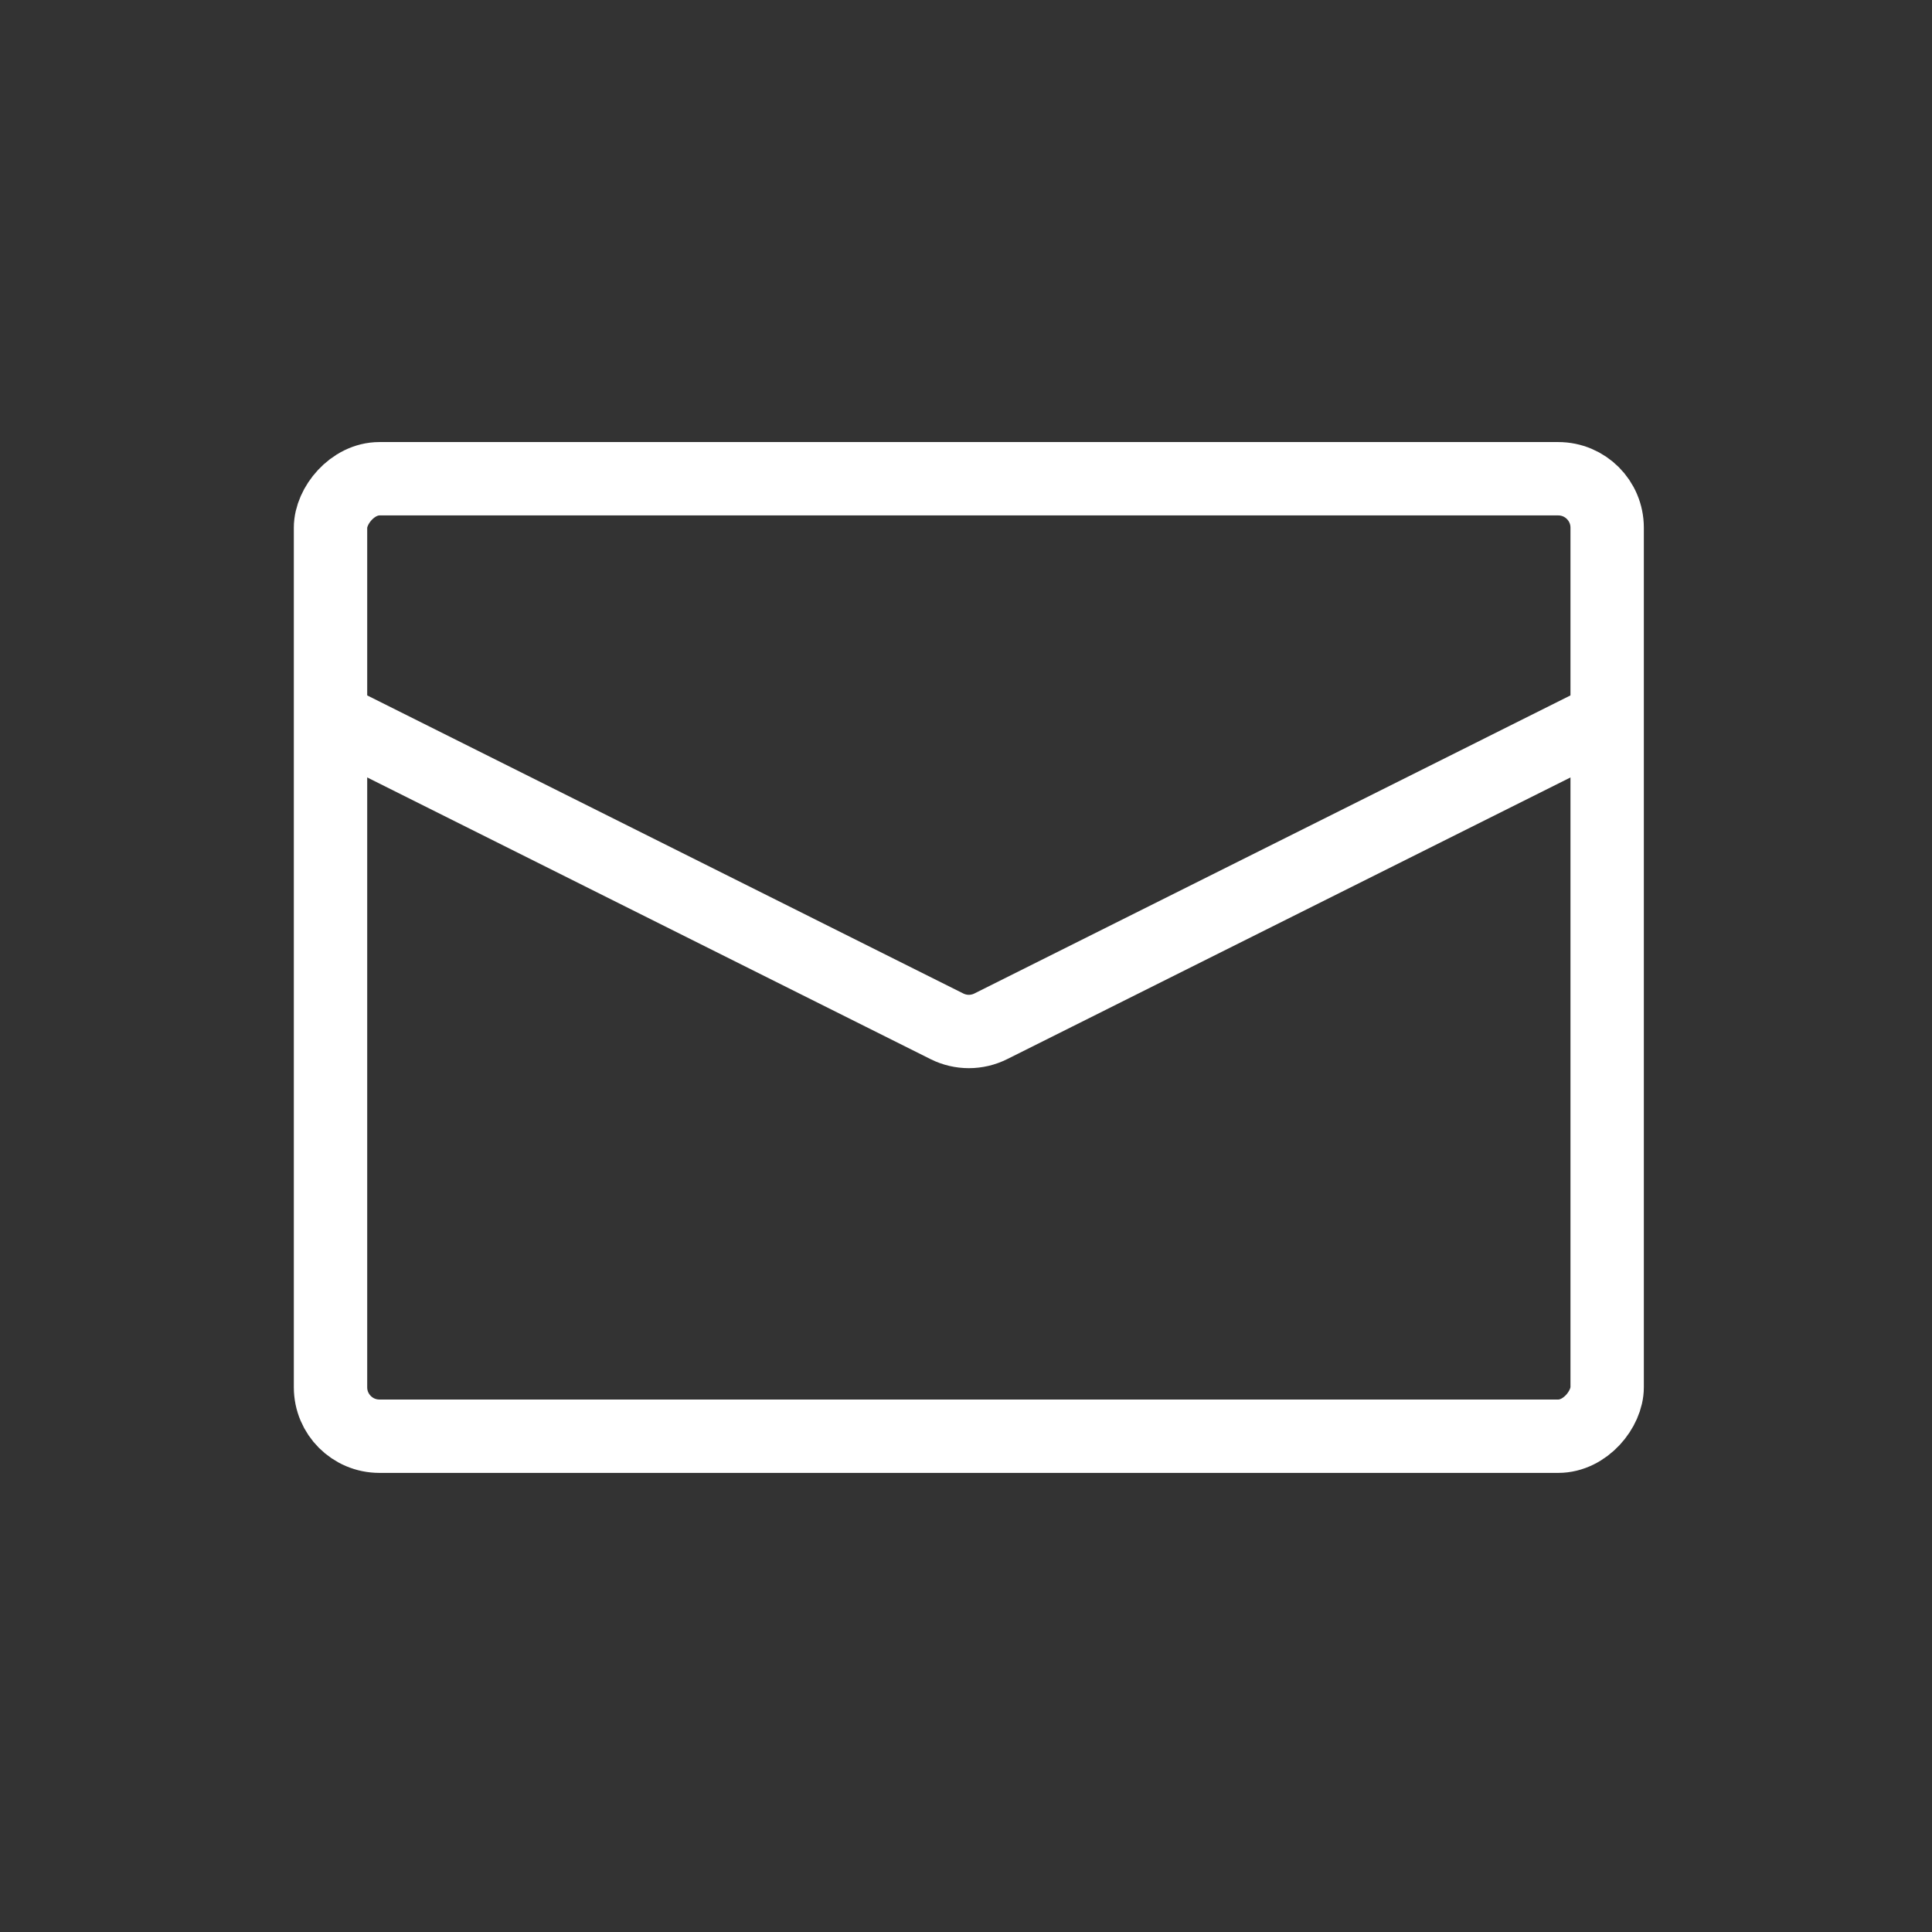
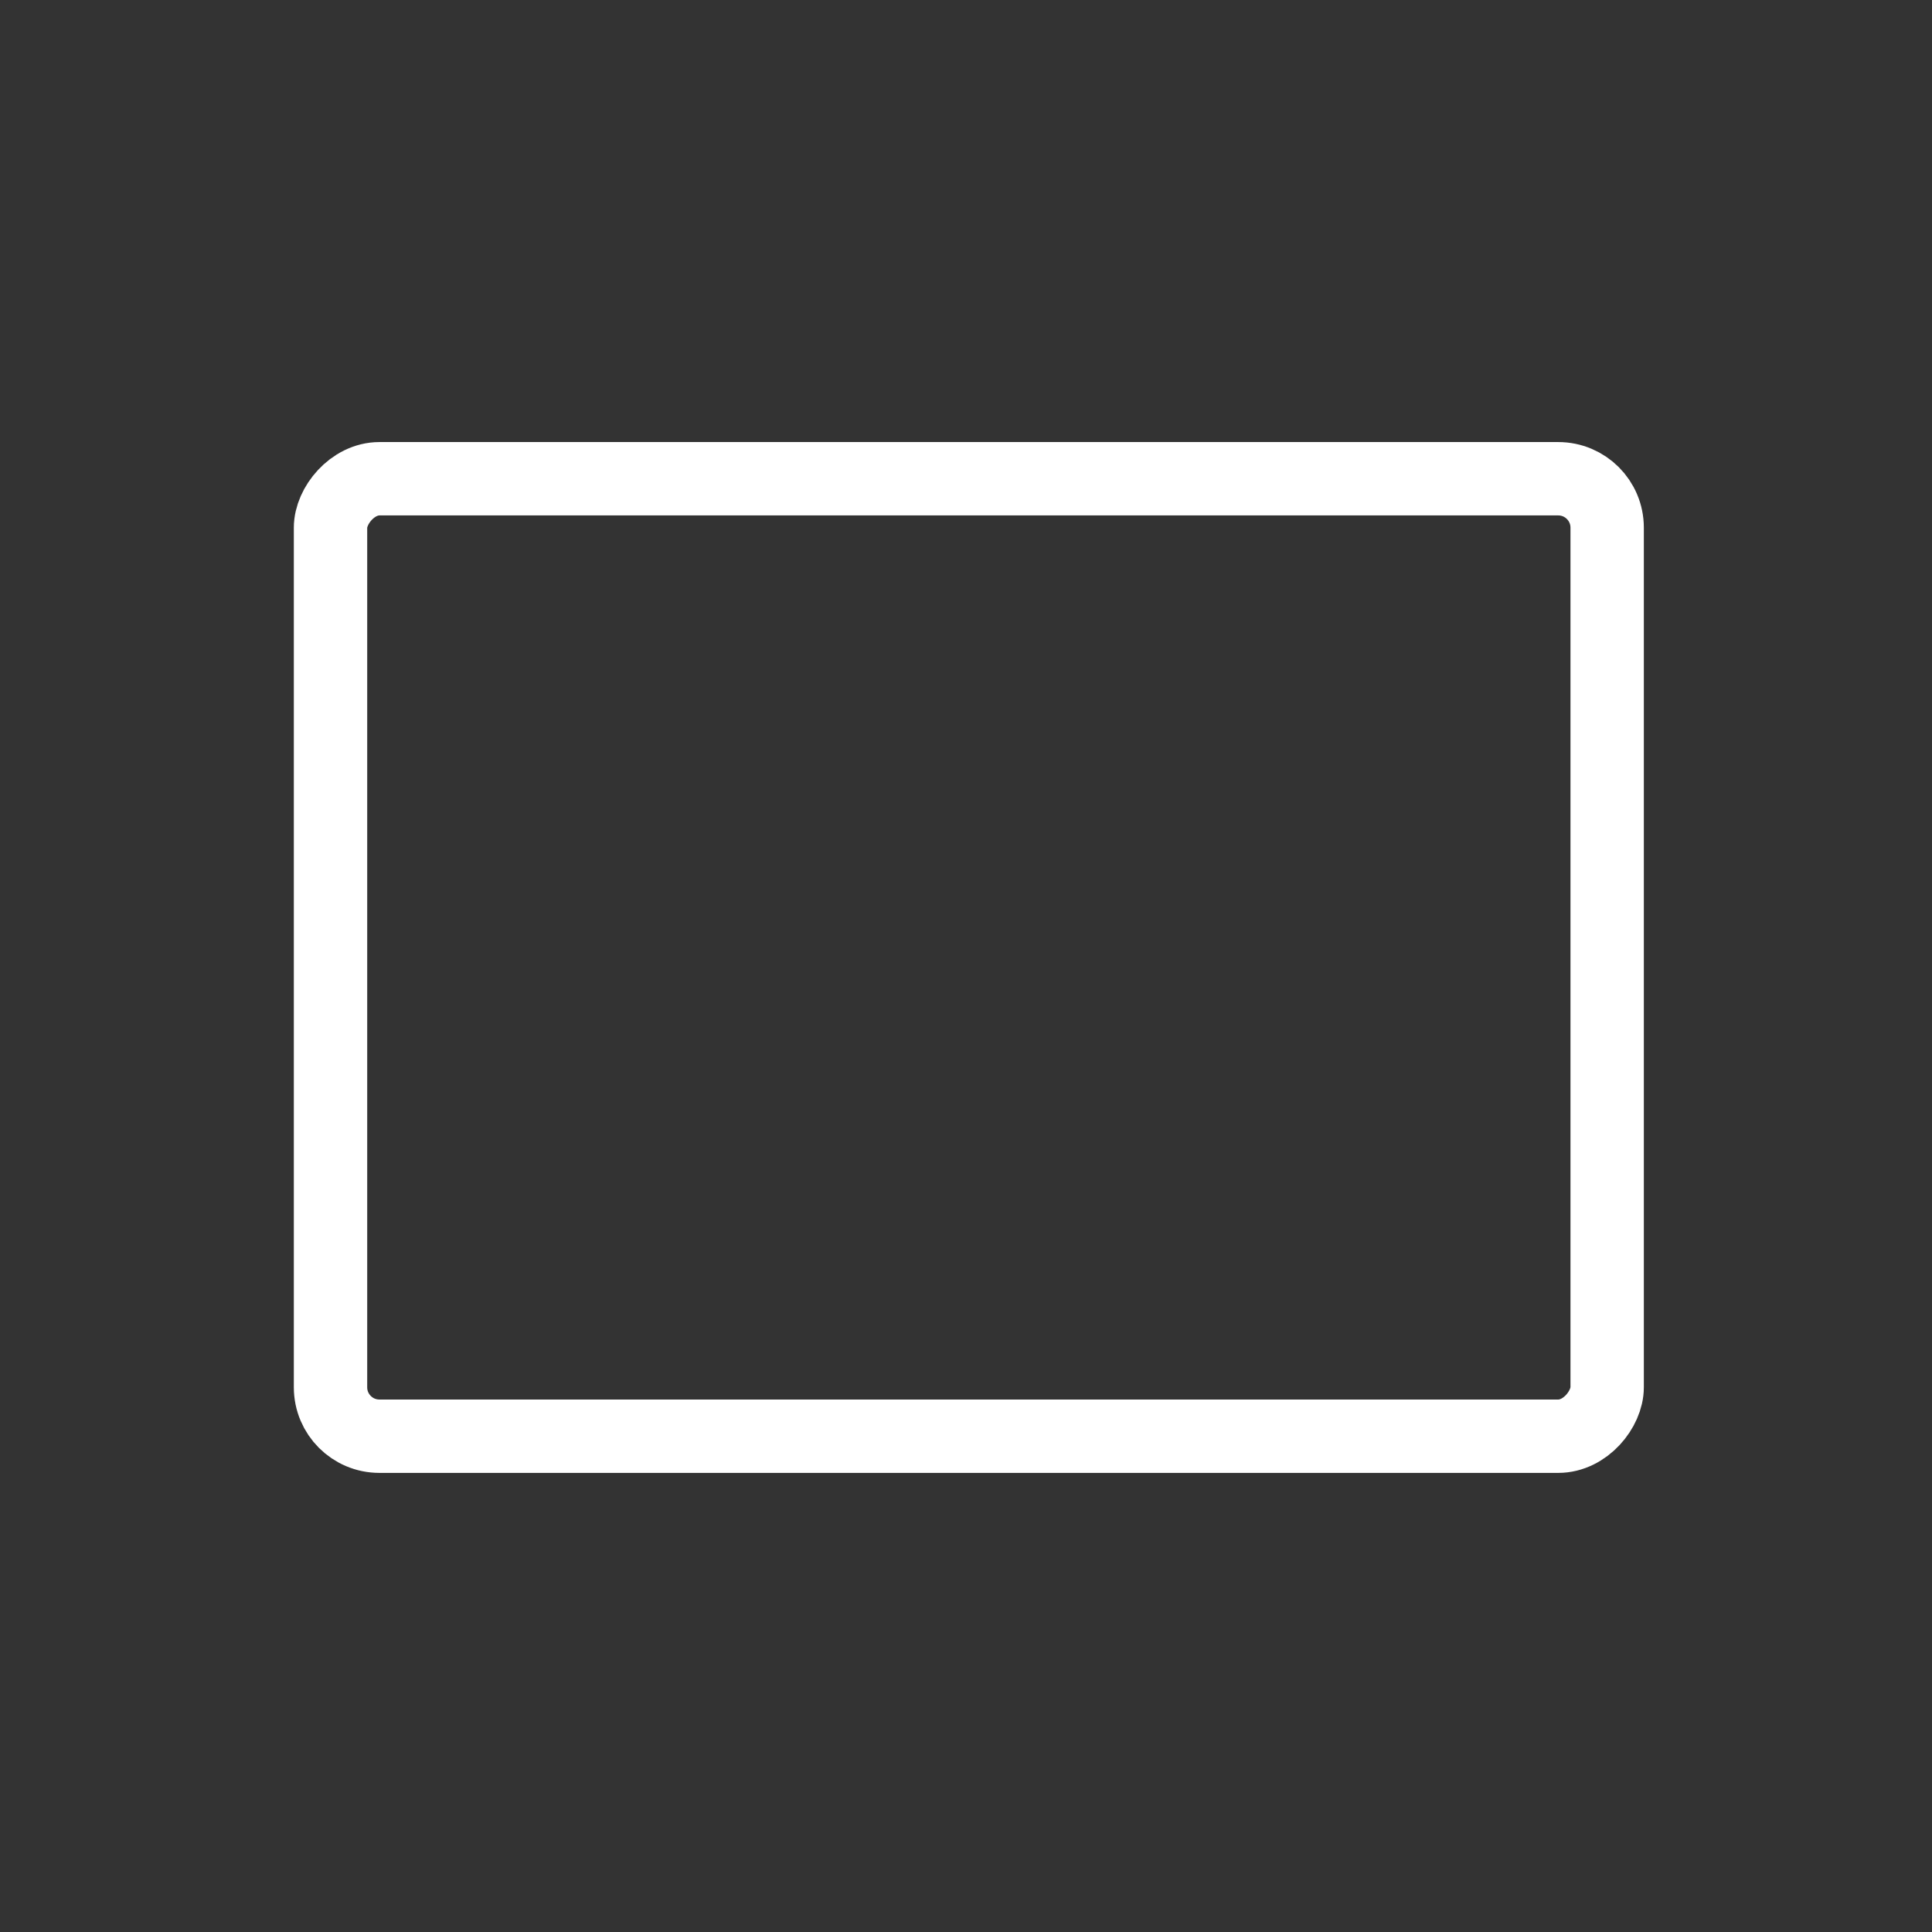
<svg xmlns="http://www.w3.org/2000/svg" width="79" height="79" viewBox="0 0 79 79" fill="none">
  <rect x="0" y="0" width="79" height="79" fill="#333333" stroke="none" />
  <rect width="52.202" height="39.151" rx="2" transform="matrix(-1 0 0 1 65.717 19.576)" stroke="white" stroke-width="3" />
-   <path d="M65.717 29.363L40.511 41.967C39.948 42.248 39.285 42.248 38.722 41.967L13.516 29.363" stroke="white" stroke-width="3" />
</svg>